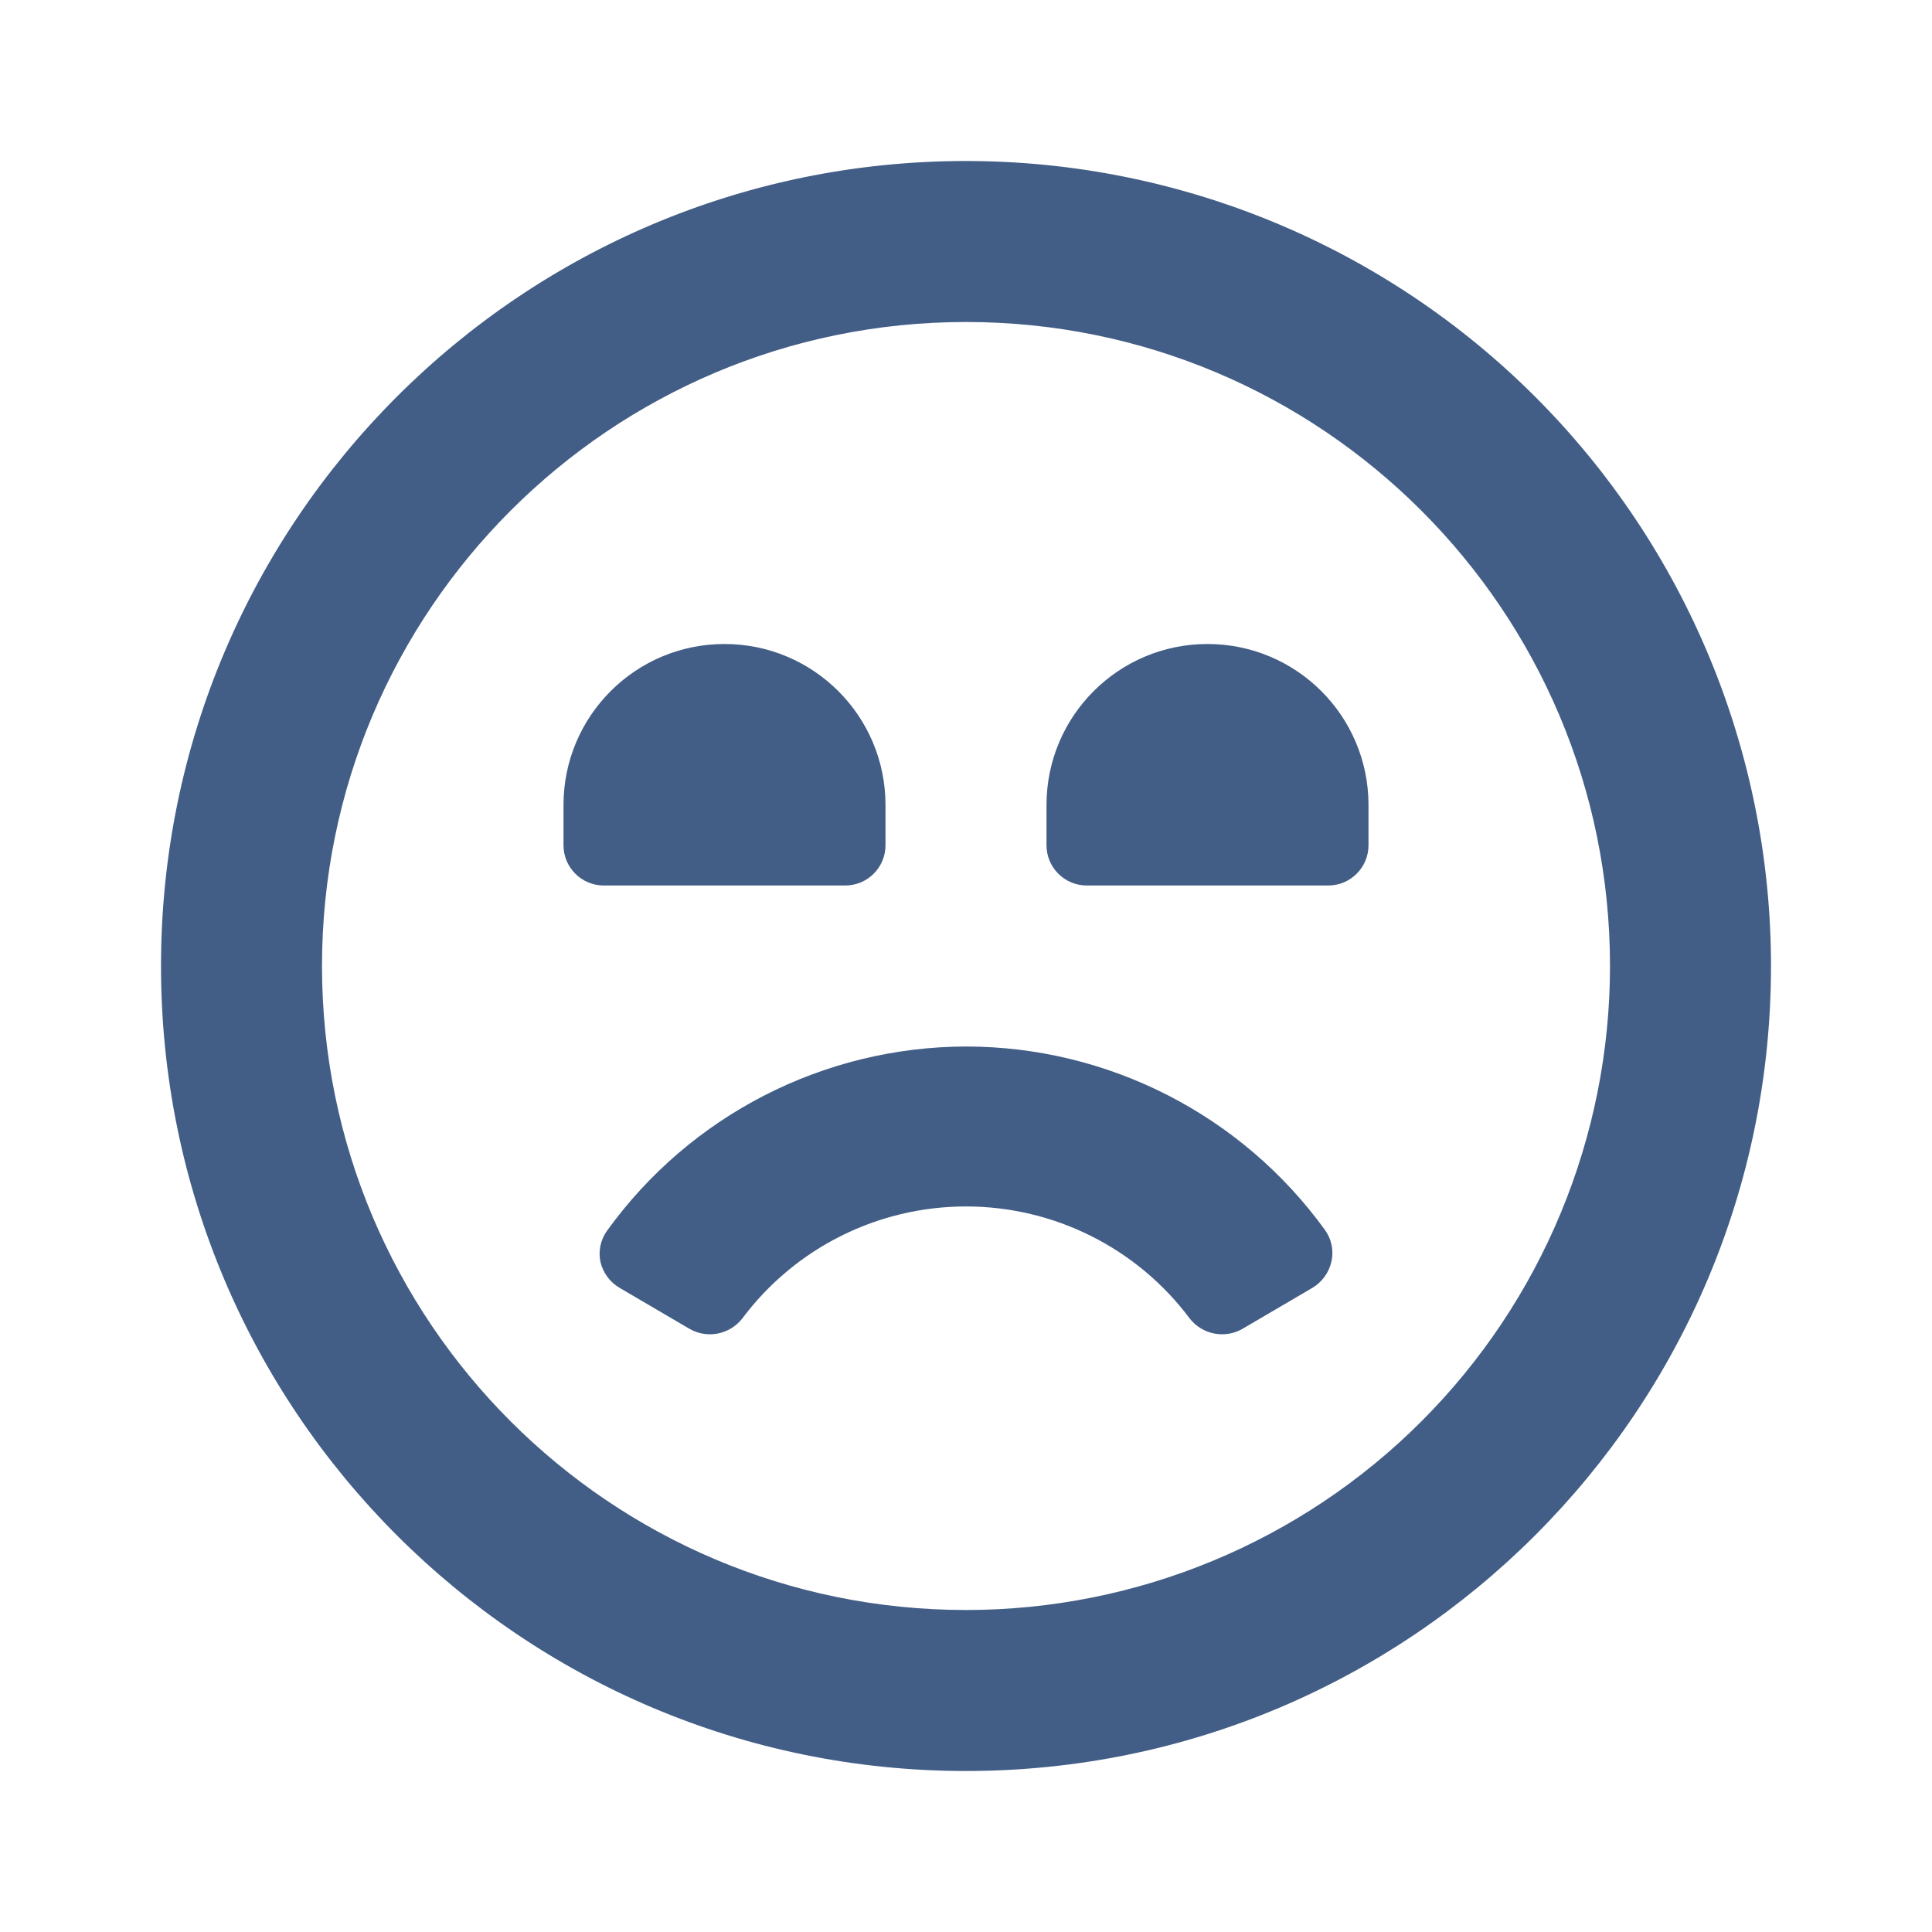
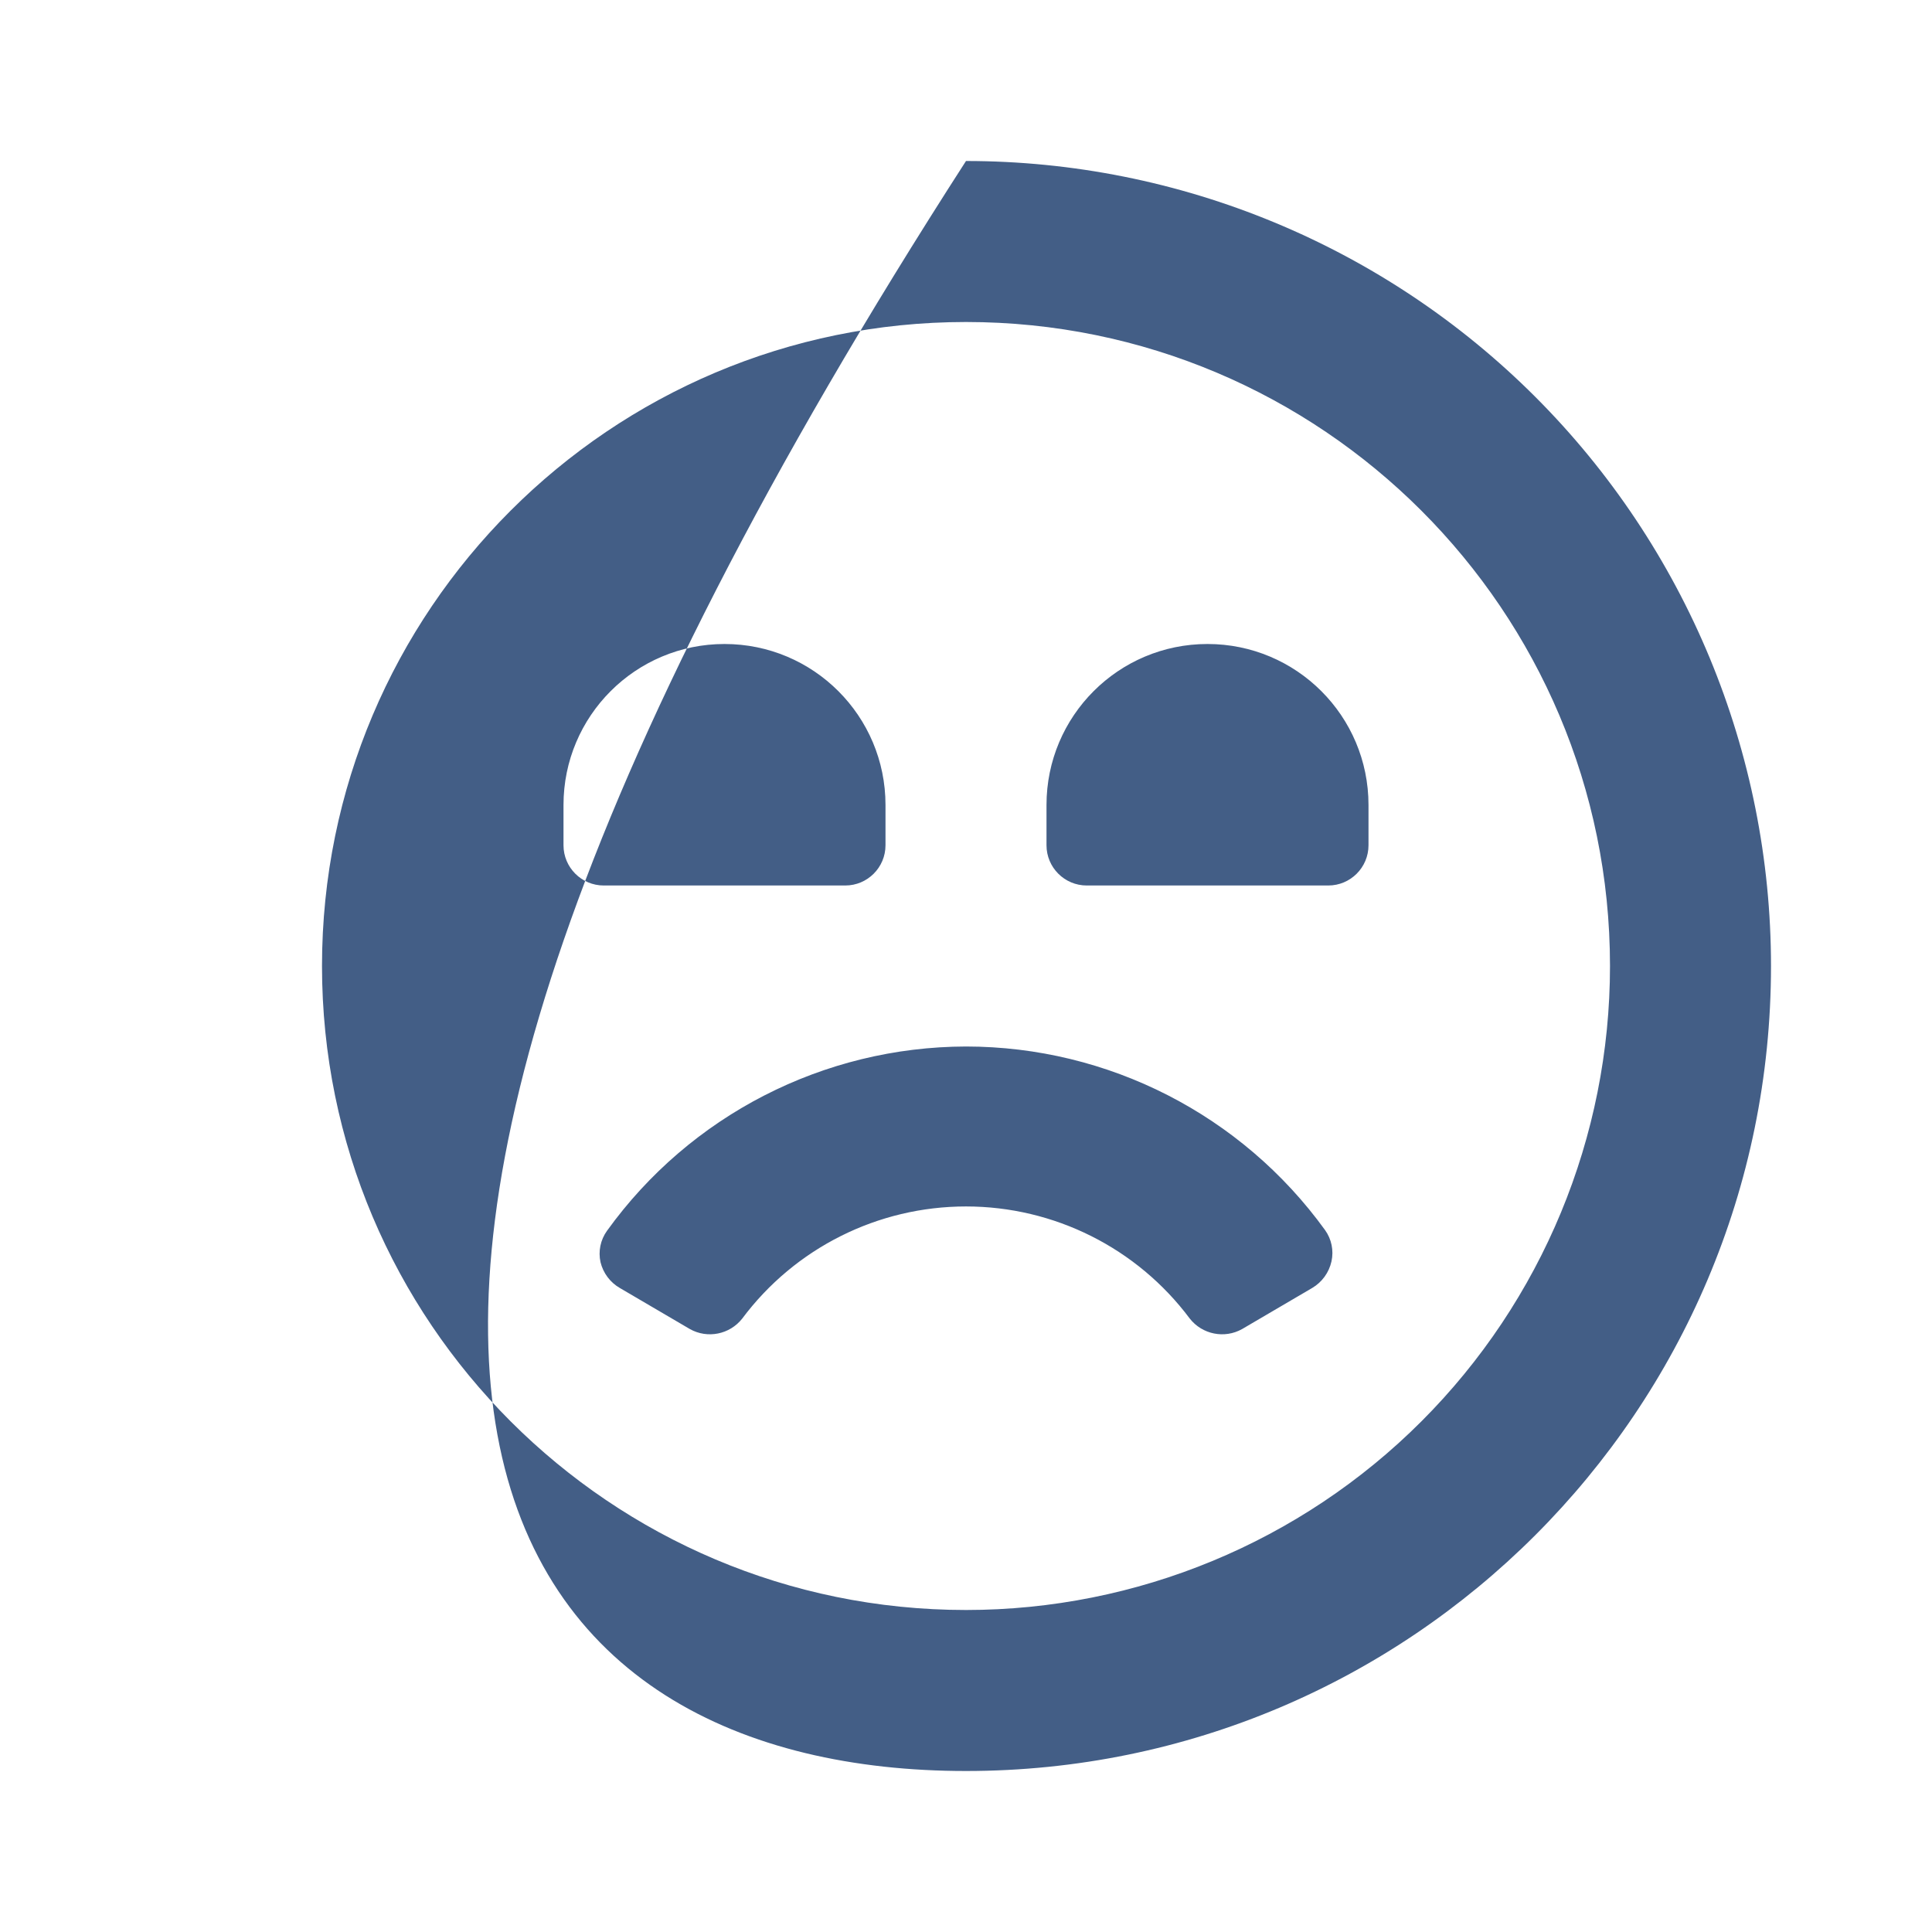
<svg xmlns="http://www.w3.org/2000/svg" width="24" height="24" viewBox="0 0 24 24" fill="none">
-   <path fill-rule="evenodd" clip-rule="evenodd" d="M12 2C6.477 2 2 6.477 2 12C2 17.523 6.477 22 12 22C17.523 22 22 17.523 22 12C22 9.348 20.946 6.804 19.071 4.929C17.196 3.054 14.652 2 12 2ZM12 20C7.582 20 4 16.418 4 12C4 7.582 7.582 4 12 4C16.418 4 20 7.582 20 12C20 14.122 19.157 16.157 17.657 17.657C16.157 19.157 14.122 20 12 20ZM13 10C13 8.895 13.895 8 15 8C16.105 8 17 8.895 17 10V10.5C17 10.776 16.776 11 16.5 11H13.5C13.224 11 13 10.776 13 10.5V10ZM10.5 11C10.776 11 11 10.776 11 10.5V10C11 8.895 10.105 8 9 8C7.895 8 7 8.895 7 10V10.5C7 10.776 7.224 11 7.5 11H10.5ZM7.54 15.29C8.573 13.855 10.232 13.004 12 13C13.766 13.001 15.425 13.849 16.46 15.28C16.541 15.393 16.57 15.534 16.54 15.67C16.509 15.809 16.422 15.928 16.3 16L15.43 16.51C15.211 16.633 14.935 16.577 14.78 16.38C14.125 15.503 13.095 14.987 12 14.987C10.905 14.987 9.875 15.503 9.22 16.38C9.065 16.577 8.789 16.633 8.57 16.51L7.7 16C7.58 15.931 7.493 15.815 7.46 15.68C7.43 15.544 7.459 15.403 7.54 15.29Z" fill="#435E86" />
+   <path fill-rule="evenodd" clip-rule="evenodd" d="M12 2C2 17.523 6.477 22 12 22C17.523 22 22 17.523 22 12C22 9.348 20.946 6.804 19.071 4.929C17.196 3.054 14.652 2 12 2ZM12 20C7.582 20 4 16.418 4 12C4 7.582 7.582 4 12 4C16.418 4 20 7.582 20 12C20 14.122 19.157 16.157 17.657 17.657C16.157 19.157 14.122 20 12 20ZM13 10C13 8.895 13.895 8 15 8C16.105 8 17 8.895 17 10V10.5C17 10.776 16.776 11 16.5 11H13.5C13.224 11 13 10.776 13 10.5V10ZM10.5 11C10.776 11 11 10.776 11 10.5V10C11 8.895 10.105 8 9 8C7.895 8 7 8.895 7 10V10.5C7 10.776 7.224 11 7.5 11H10.5ZM7.54 15.29C8.573 13.855 10.232 13.004 12 13C13.766 13.001 15.425 13.849 16.46 15.28C16.541 15.393 16.57 15.534 16.54 15.67C16.509 15.809 16.422 15.928 16.3 16L15.43 16.51C15.211 16.633 14.935 16.577 14.78 16.38C14.125 15.503 13.095 14.987 12 14.987C10.905 14.987 9.875 15.503 9.22 16.38C9.065 16.577 8.789 16.633 8.57 16.51L7.7 16C7.58 15.931 7.493 15.815 7.46 15.68C7.43 15.544 7.459 15.403 7.54 15.29Z" fill="#435E86" />
</svg>